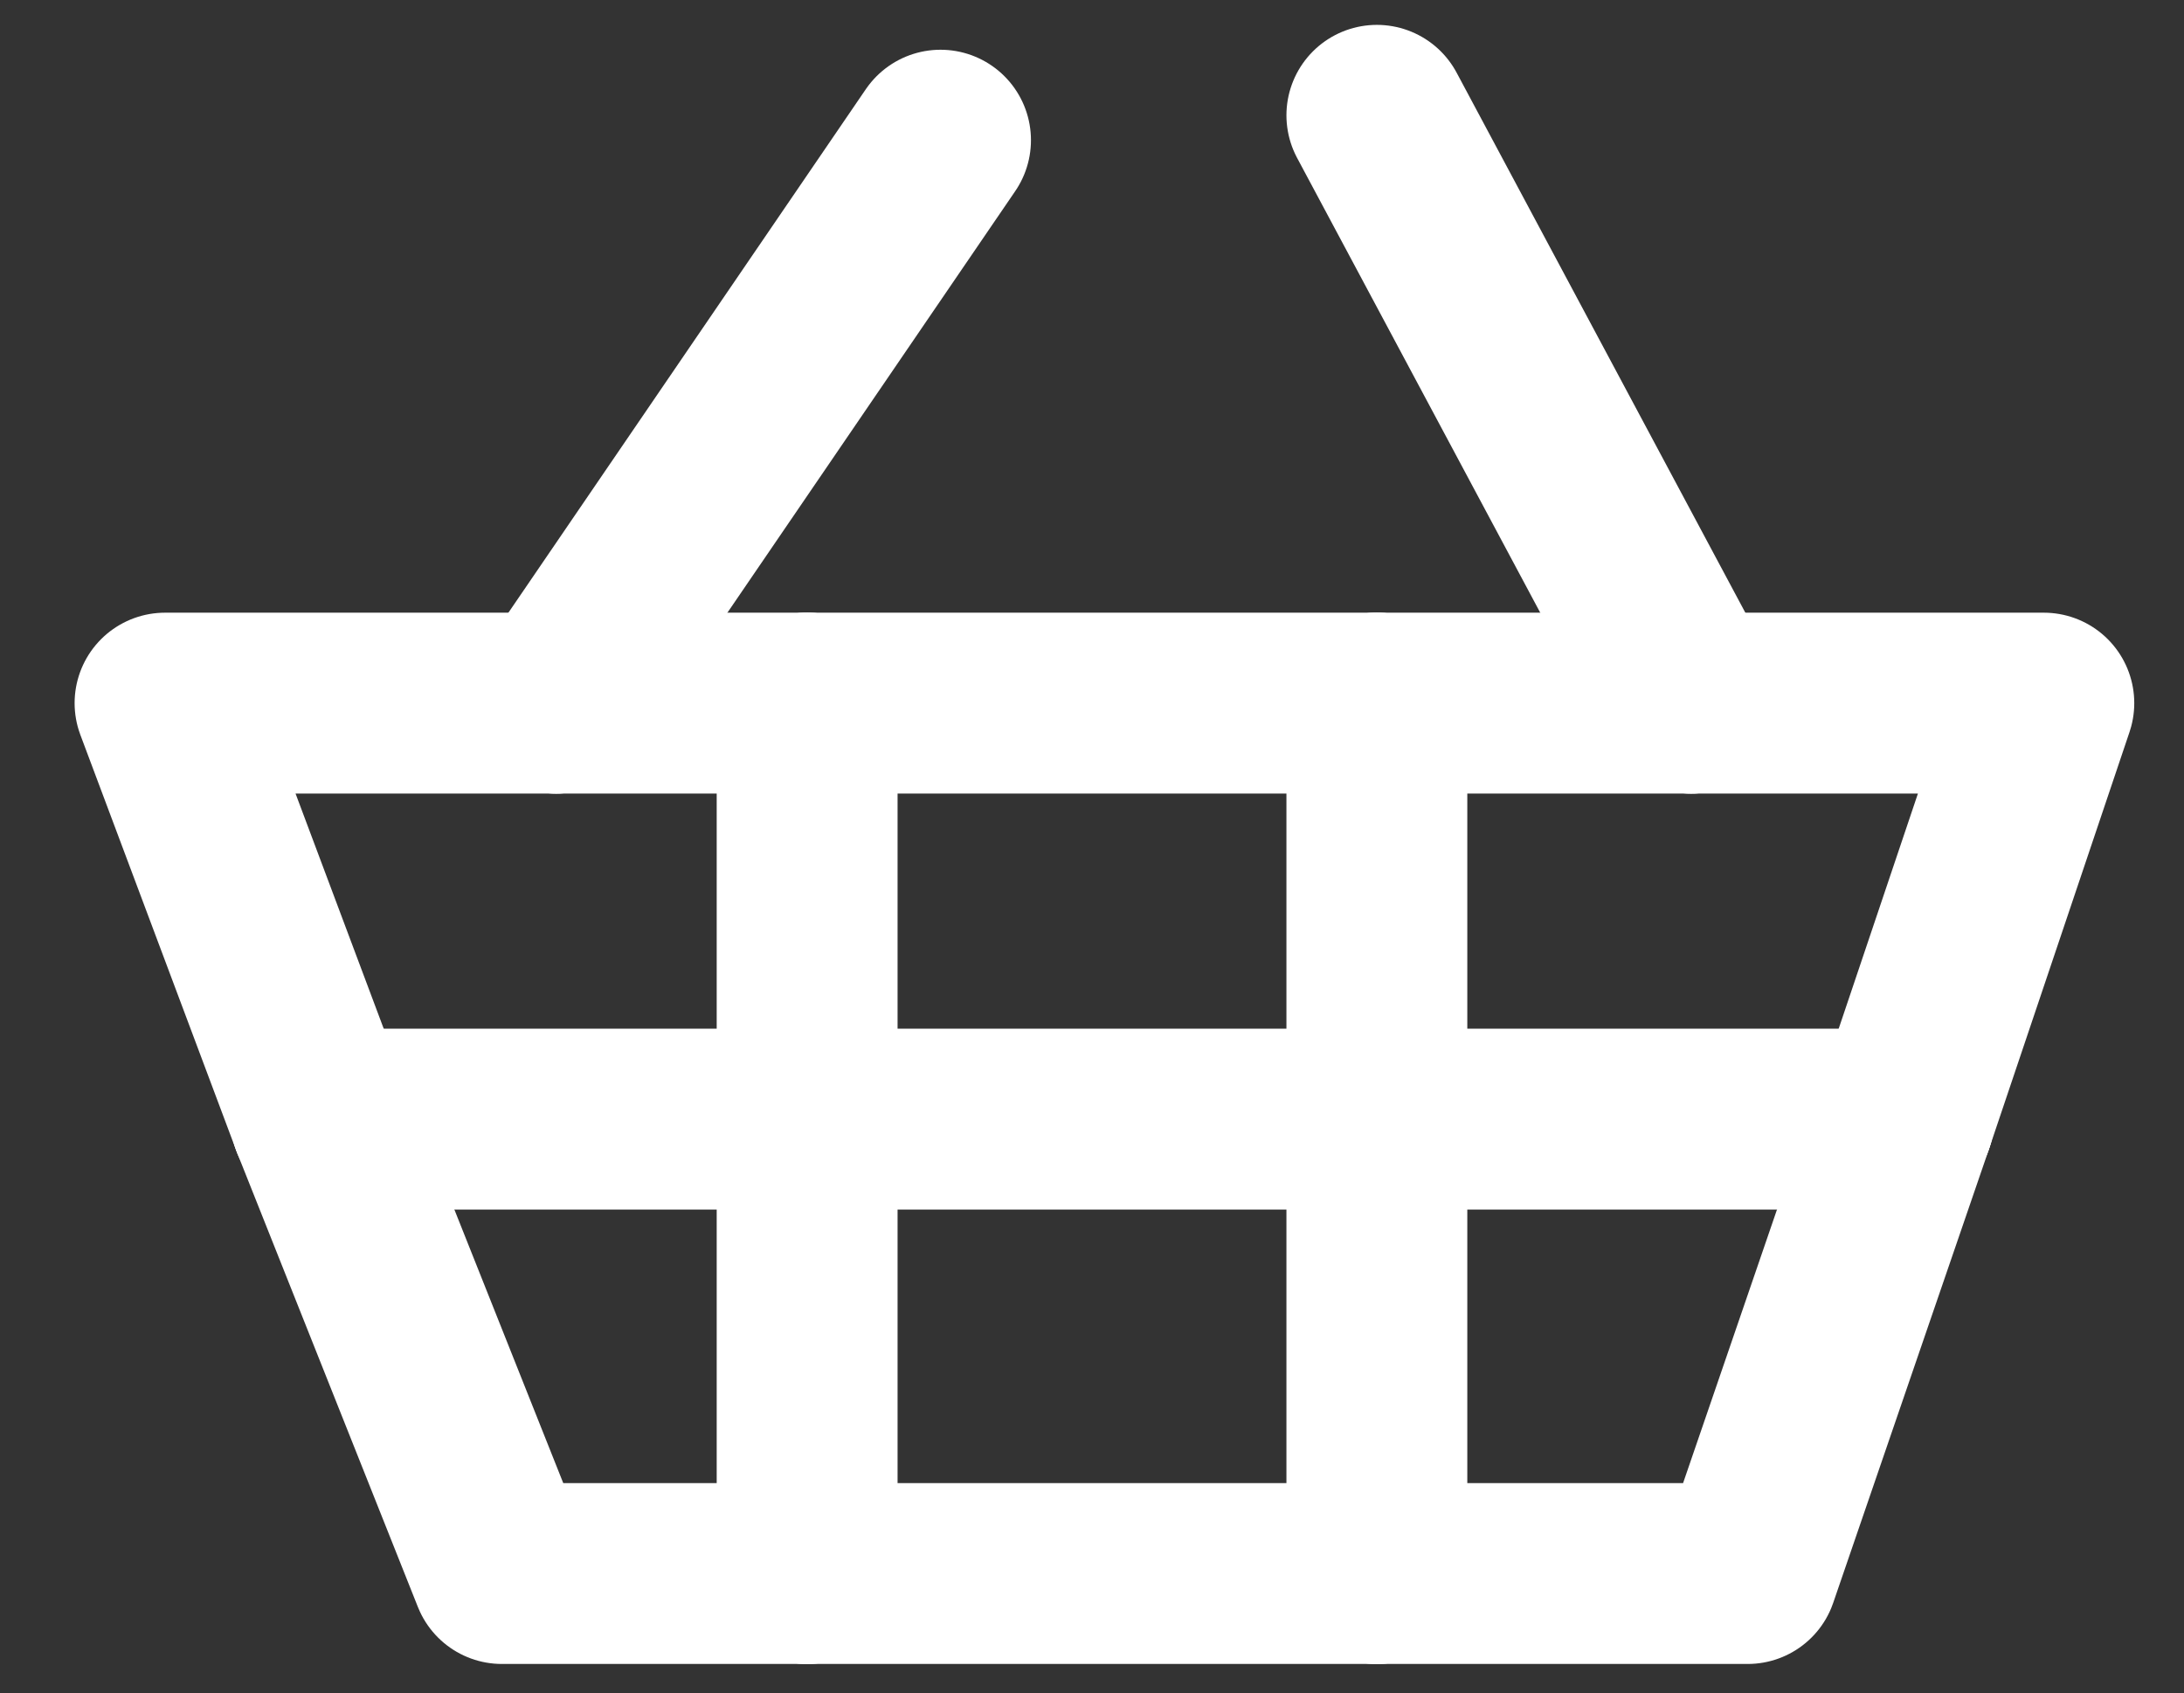
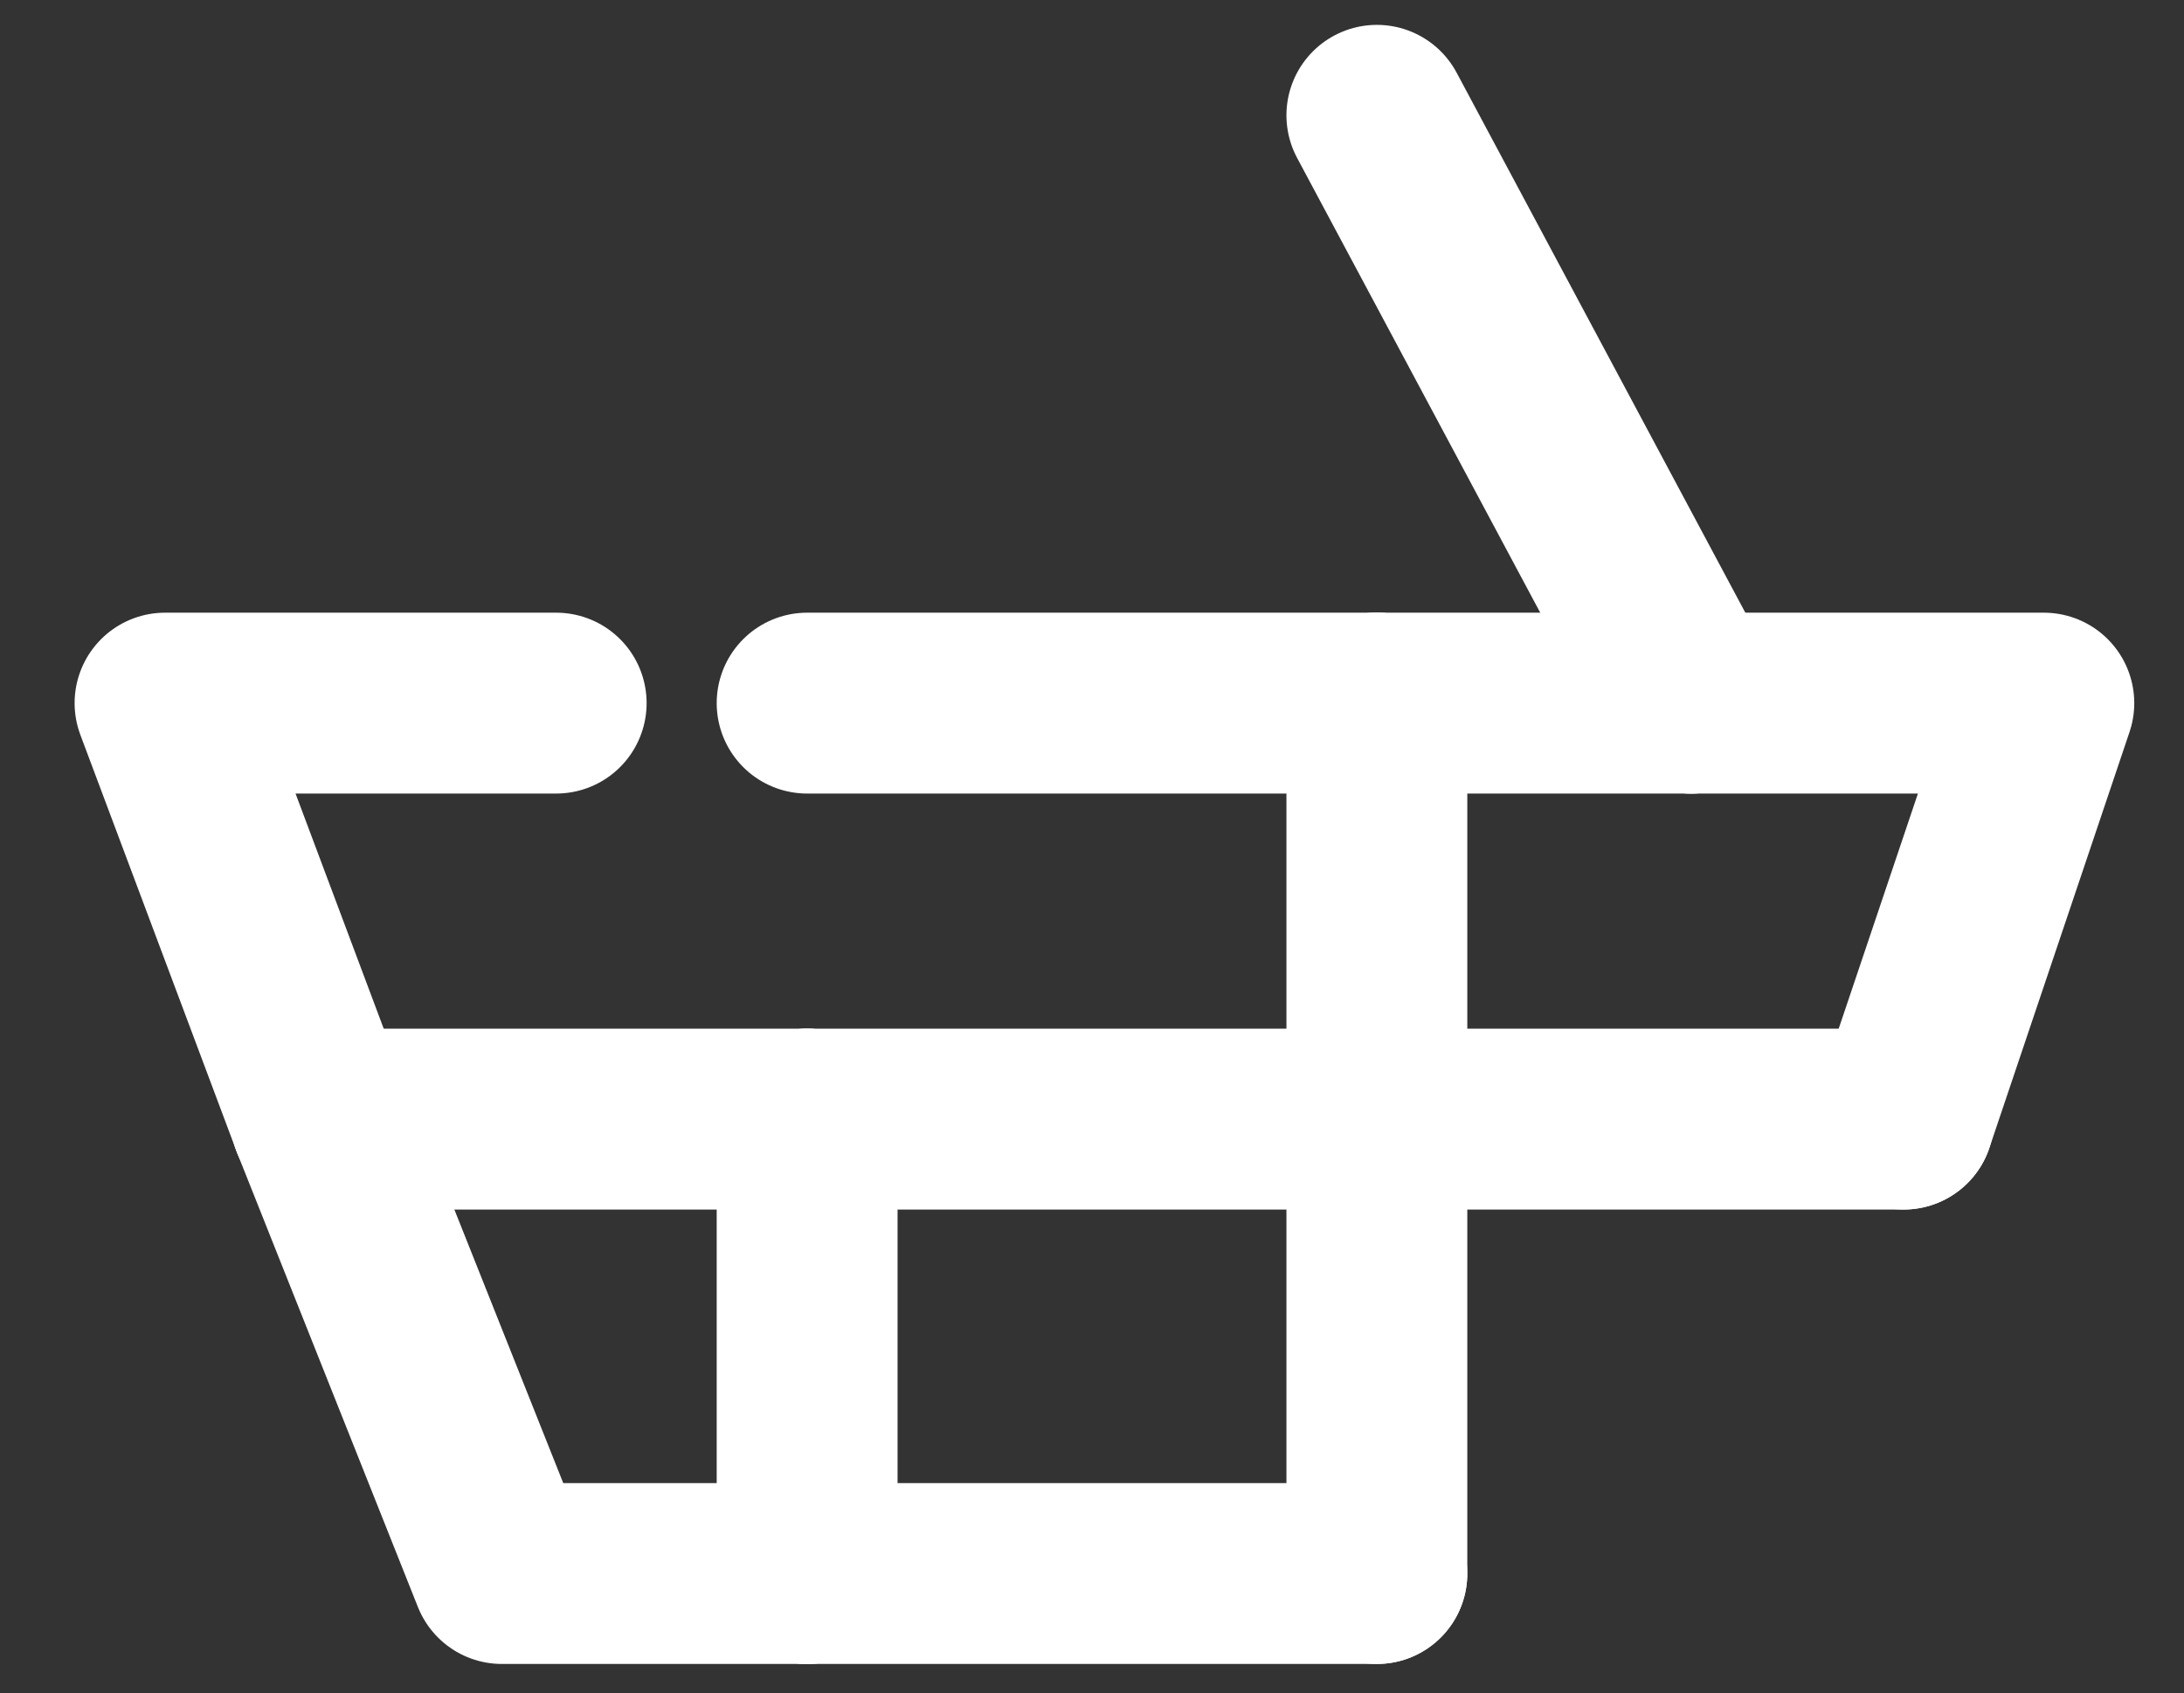
<svg xmlns="http://www.w3.org/2000/svg" version="1.1" id="Layer_1" x="0px" y="0px" viewBox="0 0 96.6 74.9" style="enable-background:new 0 0 96.6 74.9;" xml:space="preserve">
  <rect x="0" y="0" width="96.6" height="74.9" fill="#333333" stroke="none" />
  <style type="text/css">
	.st0{fill:none;stroke:#FFFFFF;stroke-width:8;stroke-linecap:round;stroke-linejoin:round;stroke-miterlimit:10;}
</style>
  <line class="st0" x1="60.9" y1="49.5" x2="35.7" y2="49.5" />
  <line class="st0" x1="35.7" y1="31.1" x2="60.9" y2="31.1" />
-   <line class="st0" x1="41.6" y1="6.2" x2="24.6" y2="31.1" />
  <line class="st0" x1="60.9" y1="69.6" x2="35.7" y2="69.6" />
  <line class="st0" x1="35.7" y1="49.5" x2="35.7" y2="69.6" />
  <polyline class="st0" points="35.7,69.6 22.2,69.6 14.2,49.5 " />
  <polyline class="st0" points="14.2,49.5 7.3,31.1 24.6,31.1 " />
-   <line class="st0" x1="24.6" y1="31.1" x2="35.7" y2="31.1" />
-   <line class="st0" x1="35.7" y1="31.1" x2="35.7" y2="49.5" />
  <line class="st0" x1="35.7" y1="49.5" x2="14.2" y2="49.5" />
  <line class="st0" x1="60.9" y1="69.6" x2="60.9" y2="49.5" />
-   <polyline class="st0" points="84.2,49.5 77.3,69.6 60.9,69.6 " />
  <line class="st0" x1="60.9" y1="5.1" x2="74.8" y2="31.1" />
  <line class="st0" x1="60.9" y1="31.1" x2="74.8" y2="31.1" />
  <polyline class="st0" points="74.8,31.1 90.4,31.1 84.2,49.5 " />
  <line class="st0" x1="84.2" y1="49.5" x2="60.9" y2="49.5" />
  <line class="st0" x1="60.9" y1="49.5" x2="60.9" y2="31.1" />
</svg>